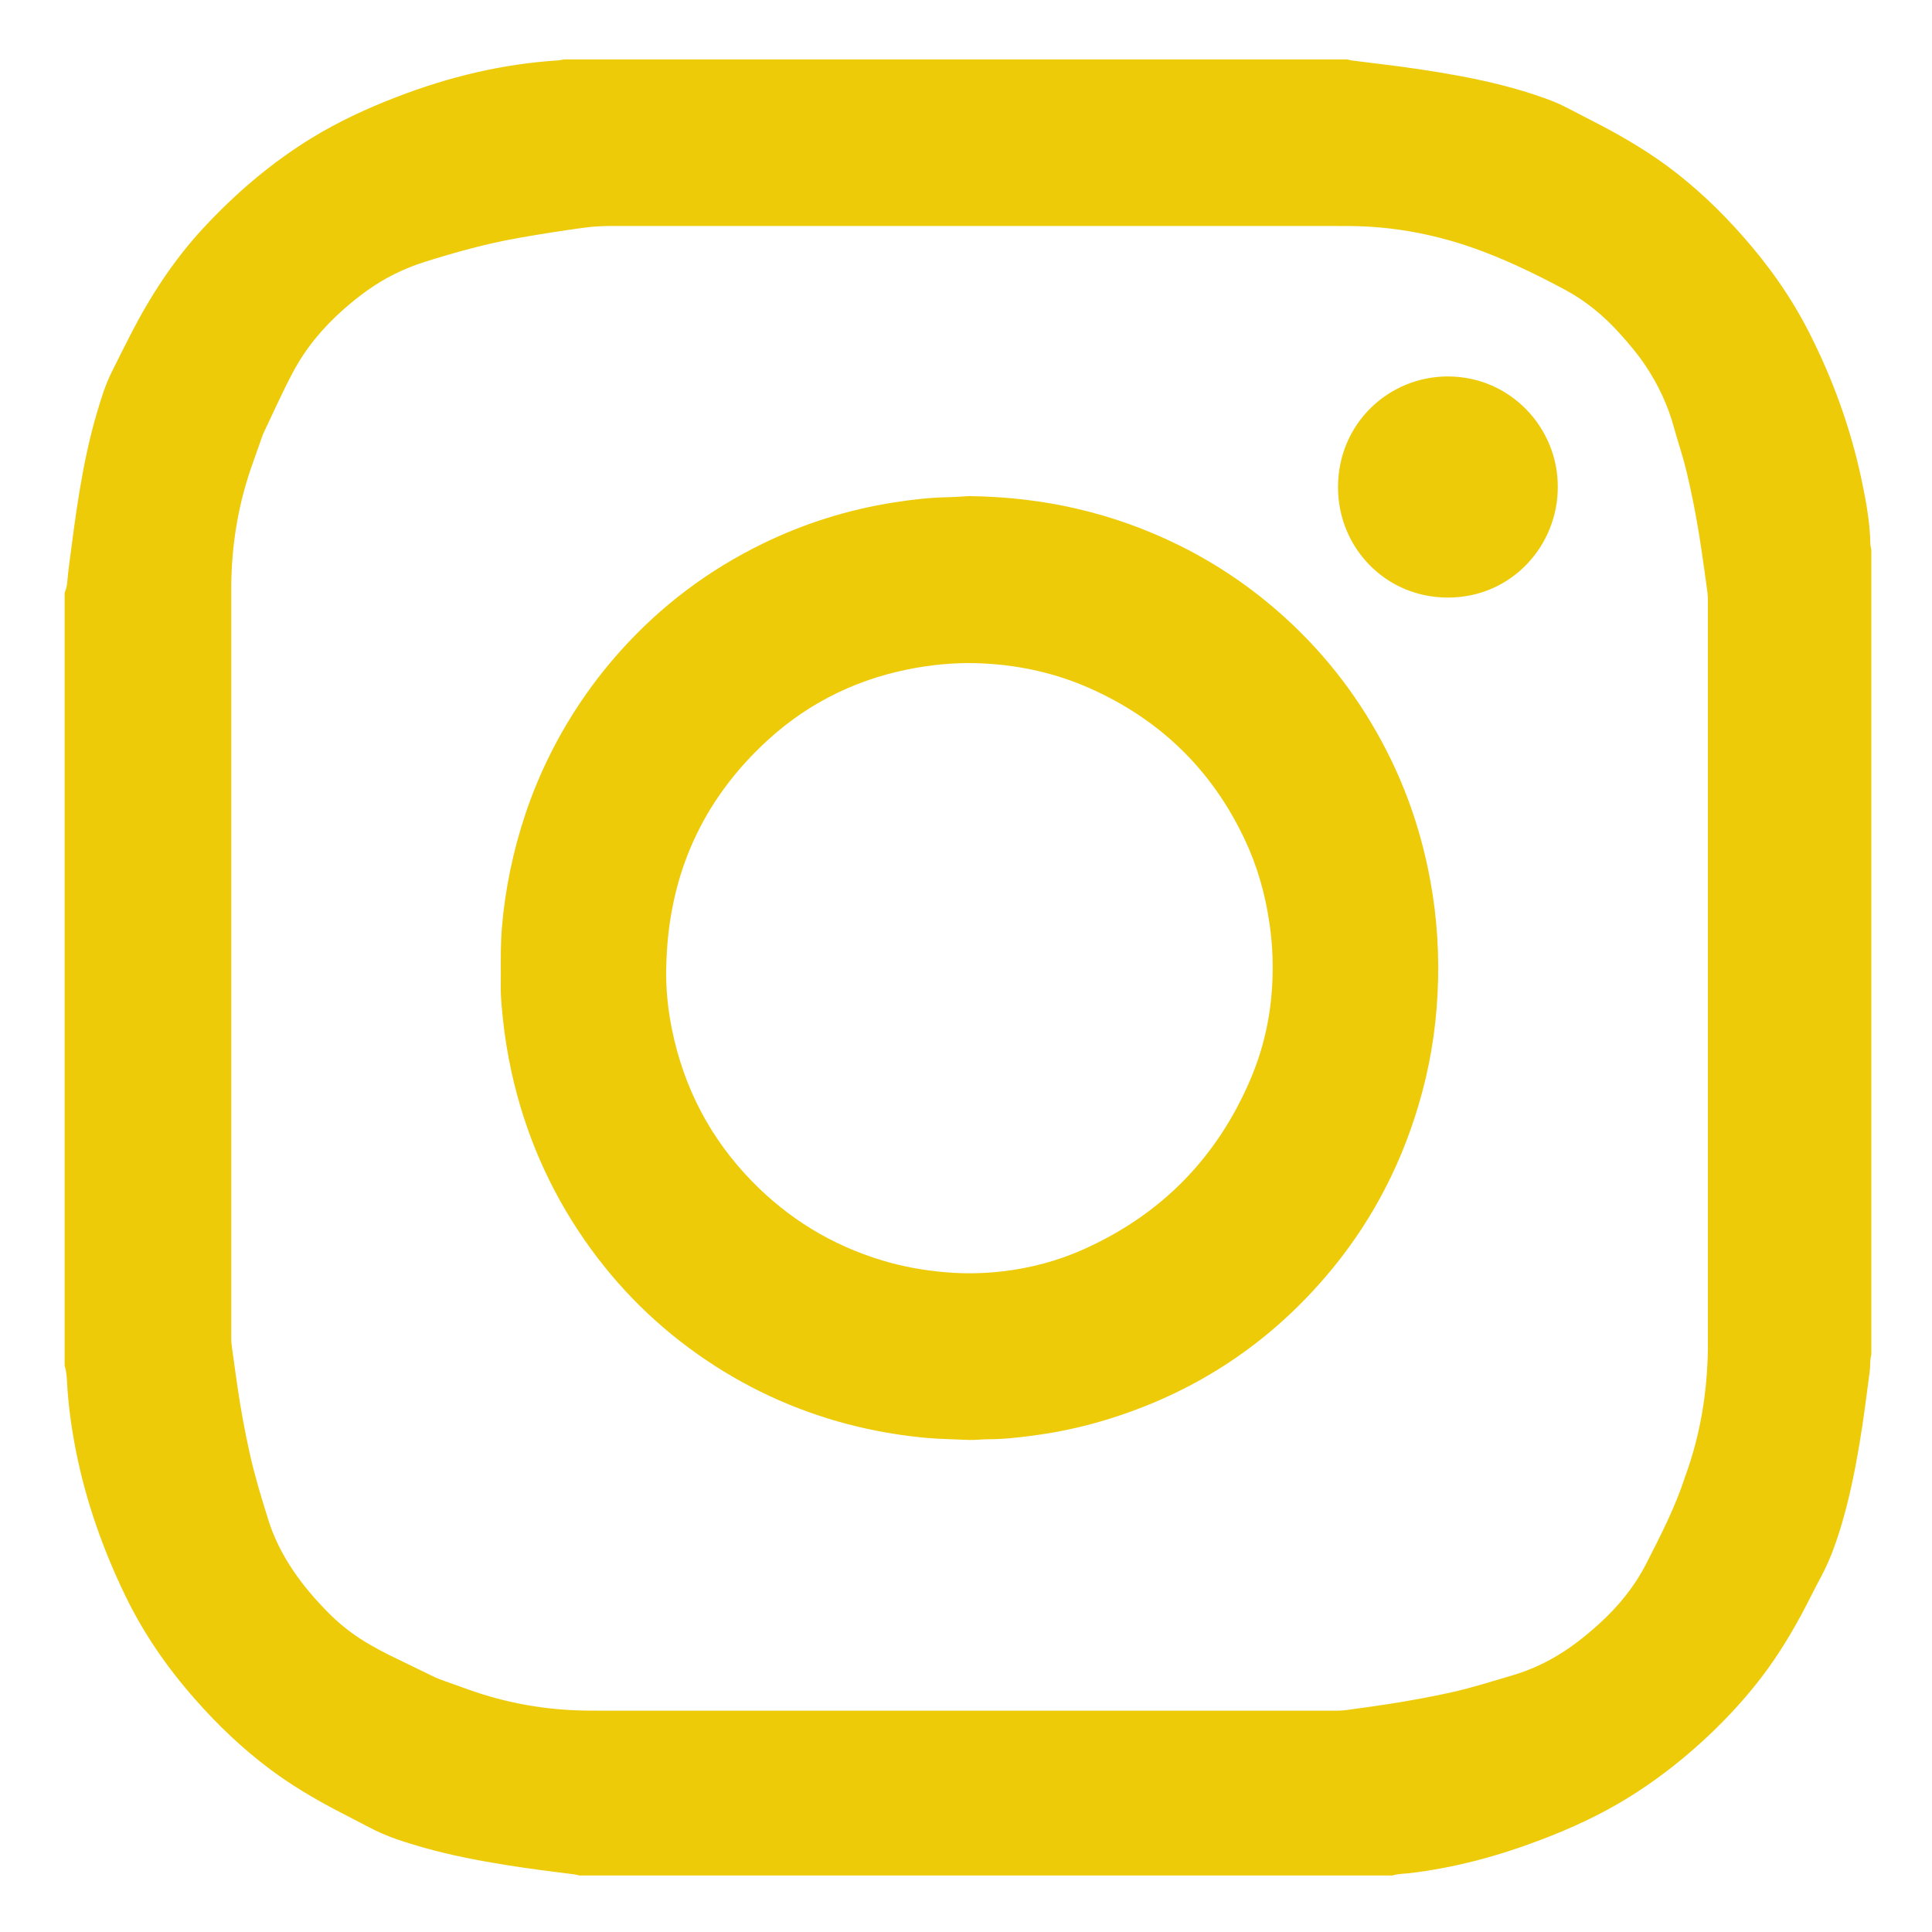
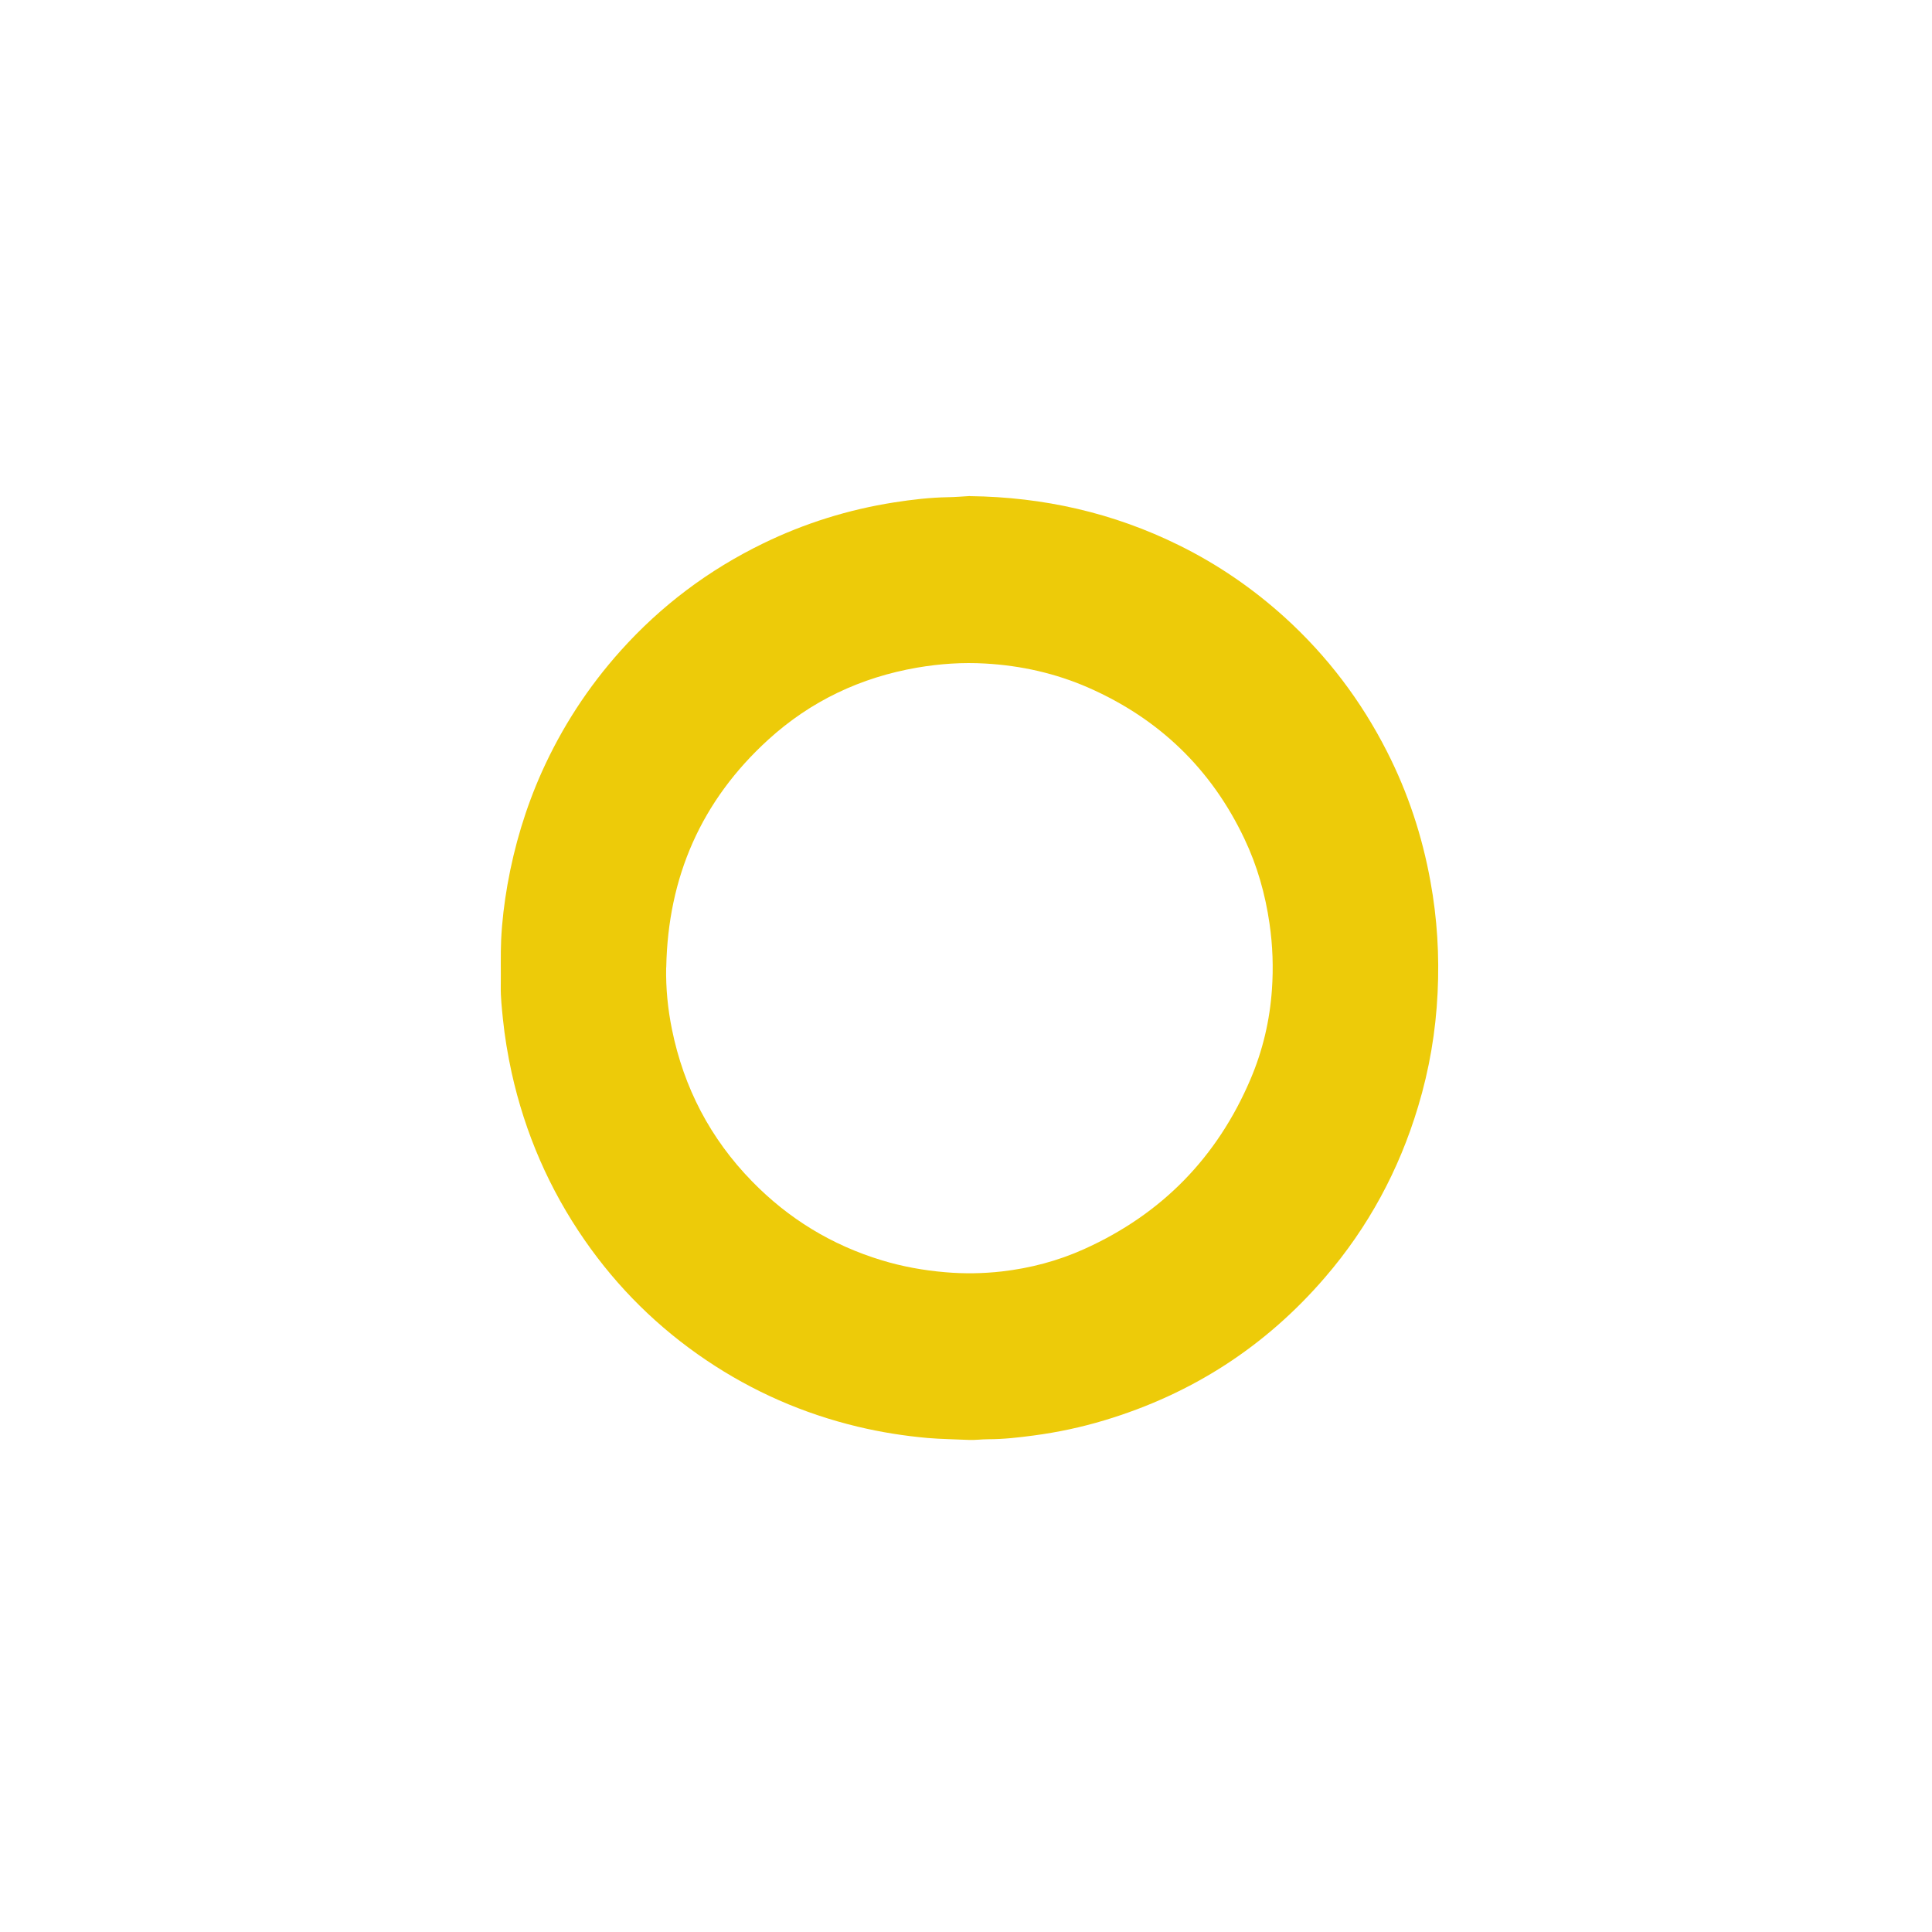
<svg xmlns="http://www.w3.org/2000/svg" id="Layer_1" viewBox="0 0 200 200">
-   <path d="M193.72,56.86v83.38c-.16.55-.09,1.12-.16,1.68-.33,2.52-.65,5.05-1.07,7.56-.47,2.8-1.04,5.59-1.84,8.31-.56,1.88-1.21,3.72-2.14,5.45-.69,1.27-1.32,2.58-2,3.85-1.38,2.55-2.91,5-4.73,7.27-1.73,2.16-3.63,4.16-5.68,6.02-2.37,2.15-4.9,4.09-7.62,5.76-2.82,1.74-5.81,3.11-8.9,4.29-4.45,1.7-9.01,2.94-13.76,3.49-.56.06-1.13.05-1.67.23H59.96c-.16-.04-.31-.09-.47-.11-2.34-.29-4.68-.59-7.01-.96-2.89-.46-5.75-1.01-8.57-1.8-1.93-.55-3.85-1.14-5.64-2.09-1.21-.64-2.43-1.25-3.64-1.89-2.3-1.22-4.53-2.55-6.62-4.11-2.87-2.14-5.45-4.59-7.81-7.28-2.89-3.27-5.36-6.84-7.25-10.77-2.3-4.77-4.06-9.74-5.09-14.95-.46-2.34-.79-4.7-.92-7.09-.03-.59-.07-1.18-.25-1.74V61.37c.15-.35.24-.71.27-1.09.06-.64.12-1.28.21-1.92.33-2.52.65-5.05,1.07-7.56.46-2.75,1.02-5.48,1.82-8.16.41-1.39.84-2.77,1.48-4.08.65-1.32,1.32-2.64,1.99-3.95,2.04-3.98,4.46-7.7,7.51-10.99,3.34-3.6,7.03-6.76,11.22-9.33,2.8-1.72,5.77-3.08,8.83-4.26,5.39-2.08,10.94-3.42,16.72-3.78.18-.01.37-.07.55-.1,27.04,0,54.08,0,81.12,0,.13.03.26.08.39.1.85.11,1.7.22,2.55.32,2.96.35,5.9.77,8.83,1.32,2.9.55,5.77,1.24,8.55,2.24.71.25,1.41.52,2.08.86,1.36.7,2.72,1.39,4.07,2.1,2.32,1.23,4.58,2.58,6.7,4.14,2.83,2.1,5.38,4.52,7.71,7.16,2.7,3.04,5.04,6.34,6.89,9.97,2.51,4.92,4.37,10.08,5.5,15.5.44,2.12.83,4.26.87,6.45,0,.18.06.37.09.55ZM101.74,23.39c-12.69,0-25.38,0-38.07,0-1.07,0-2.14.03-3.21.18-2.28.31-4.56.67-6.83,1.07-3.28.58-6.48,1.47-9.66,2.47-1.08.34-2.12.76-3.13,1.26-1.94.96-3.66,2.23-5.28,3.66-2.13,1.88-3.93,4.03-5.26,6.55-1.08,2.04-2.02,4.15-3.01,6.23-.05.1-.08.2-.12.3-.41,1.16-.83,2.32-1.23,3.49-1.32,3.87-1.95,7.85-2,11.93,0,.67,0,1.34,0,2.01,0,24.92,0,49.84,0,74.76,0,.4,0,.8,0,1.21,0,.32.02.64.07.96.18,1.35.38,2.71.57,4.06.33,2.31.76,4.6,1.26,6.88.51,2.31,1.2,4.56,1.9,6.82.59,1.91,1.48,3.68,2.6,5.34,1.07,1.59,2.31,3.02,3.65,4.38,1.29,1.31,2.74,2.41,4.33,3.32.63.36,1.26.71,1.91,1.03,1.59.78,3.18,1.55,4.78,2.32.17.08.34.15.52.22.98.36,1.97.71,2.95,1.06,3.95,1.41,8.02,2.13,12.22,2.18.72,0,1.45.01,2.17.01,24.81,0,49.63,0,74.44,0,.35,0,.7,0,1.05,0,.37-.01.75-.02,1.12-.08,1.41-.19,2.82-.39,4.22-.6,2.23-.35,4.44-.75,6.64-1.24,2.1-.47,4.14-1.13,6.2-1.73,1.66-.49,3.22-1.18,4.7-2.07,1.55-.93,2.95-2.05,4.29-3.26,1.99-1.8,3.66-3.85,4.89-6.24,1.5-2.94,3.01-5.87,4.03-9.03,0-.03.02-.05.03-.08,1.54-4.23,2.25-8.6,2.32-13.09,0-.67,0-1.34,0-2.01,0-24.63,0-49.25,0-73.88,0-.56,0-1.13,0-1.69,0-.29-.02-.59-.06-.88-.18-1.35-.38-2.71-.57-4.06-.4-2.79-.92-5.55-1.57-8.29-.36-1.54-.88-3.04-1.3-4.56-.63-2.33-1.64-4.48-2.98-6.48-.81-1.21-1.75-2.31-2.72-3.38-1.62-1.78-3.45-3.3-5.58-4.44-3.22-1.72-6.49-3.31-9.96-4.49-4-1.35-8.09-2.08-12.31-2.11-.72,0-1.45-.01-2.17-.01-11.94,0-23.87,0-35.81,0Z" fill="#edcb09" />
  <path d="M100.41,51.36c7.6.09,14.84,1.72,21.67,5.1,3.99,1.97,7.63,4.47,10.93,7.46,4.38,3.98,7.89,8.61,10.57,13.88,2.17,4.26,3.65,8.75,4.5,13.45.7,3.82.93,7.67.74,11.53-.19,4-.86,7.94-2.02,11.78-1.97,6.57-5.16,12.48-9.63,17.67-6.16,7.16-13.79,12.08-22.84,14.8-2.39.72-4.83,1.24-7.31,1.57-1.57.21-3.14.39-4.73.39-.67,0-1.34.1-2.01.07-1.42-.07-2.84-.08-4.26-.2-2.44-.22-4.84-.6-7.22-1.17-5.64-1.35-10.87-3.64-15.68-6.88-4.97-3.35-9.17-7.49-12.59-12.42-3.67-5.29-6.18-11.08-7.57-17.37-.4-1.84-.71-3.69-.9-5.55-.11-1.12-.24-2.24-.22-3.37.02-1.61-.03-3.22.04-4.83.09-1.9.32-3.79.65-5.67.71-4.03,1.88-7.93,3.55-11.67,2.07-4.61,4.79-8.8,8.17-12.57,4.19-4.67,9.12-8.37,14.76-11.11,4.3-2.09,8.82-3.5,13.54-4.24,1.85-.29,3.72-.51,5.6-.54.75-.01,1.5-.08,2.25-.12ZM68.96,100.15c-.04,2.16.17,4.3.6,6.41,1.23,6.05,3.97,11.3,8.28,15.72,3.78,3.88,8.27,6.62,13.46,8.19,2.14.65,4.32,1.04,6.55,1.23,1.96.17,3.91.14,5.86-.08,2.95-.34,5.8-1.09,8.51-2.31,8.04-3.62,13.79-9.5,17.24-17.61,1.26-2.96,1.99-6.07,2.21-9.27.16-2.27.08-4.55-.25-6.82-.44-3.05-1.27-5.98-2.59-8.76-3.42-7.23-8.83-12.44-16.15-15.66-3.4-1.49-6.98-2.29-10.67-2.5-2.36-.14-4.71.02-7.05.42-5.86,1.01-11.04,3.46-15.43,7.46-6.93,6.31-10.39,14.22-10.56,23.58Z" fill="#edcb09" />
-   <path d="M161.26,50.41c.03,5.94-4.66,11.44-11.37,11.45-6.49,0-11.39-5.2-11.38-11.44.01-6.59,5.26-11.45,11.37-11.45,6.52,0,11.42,5.38,11.38,11.44Z" fill="#edcb09" />
</svg>